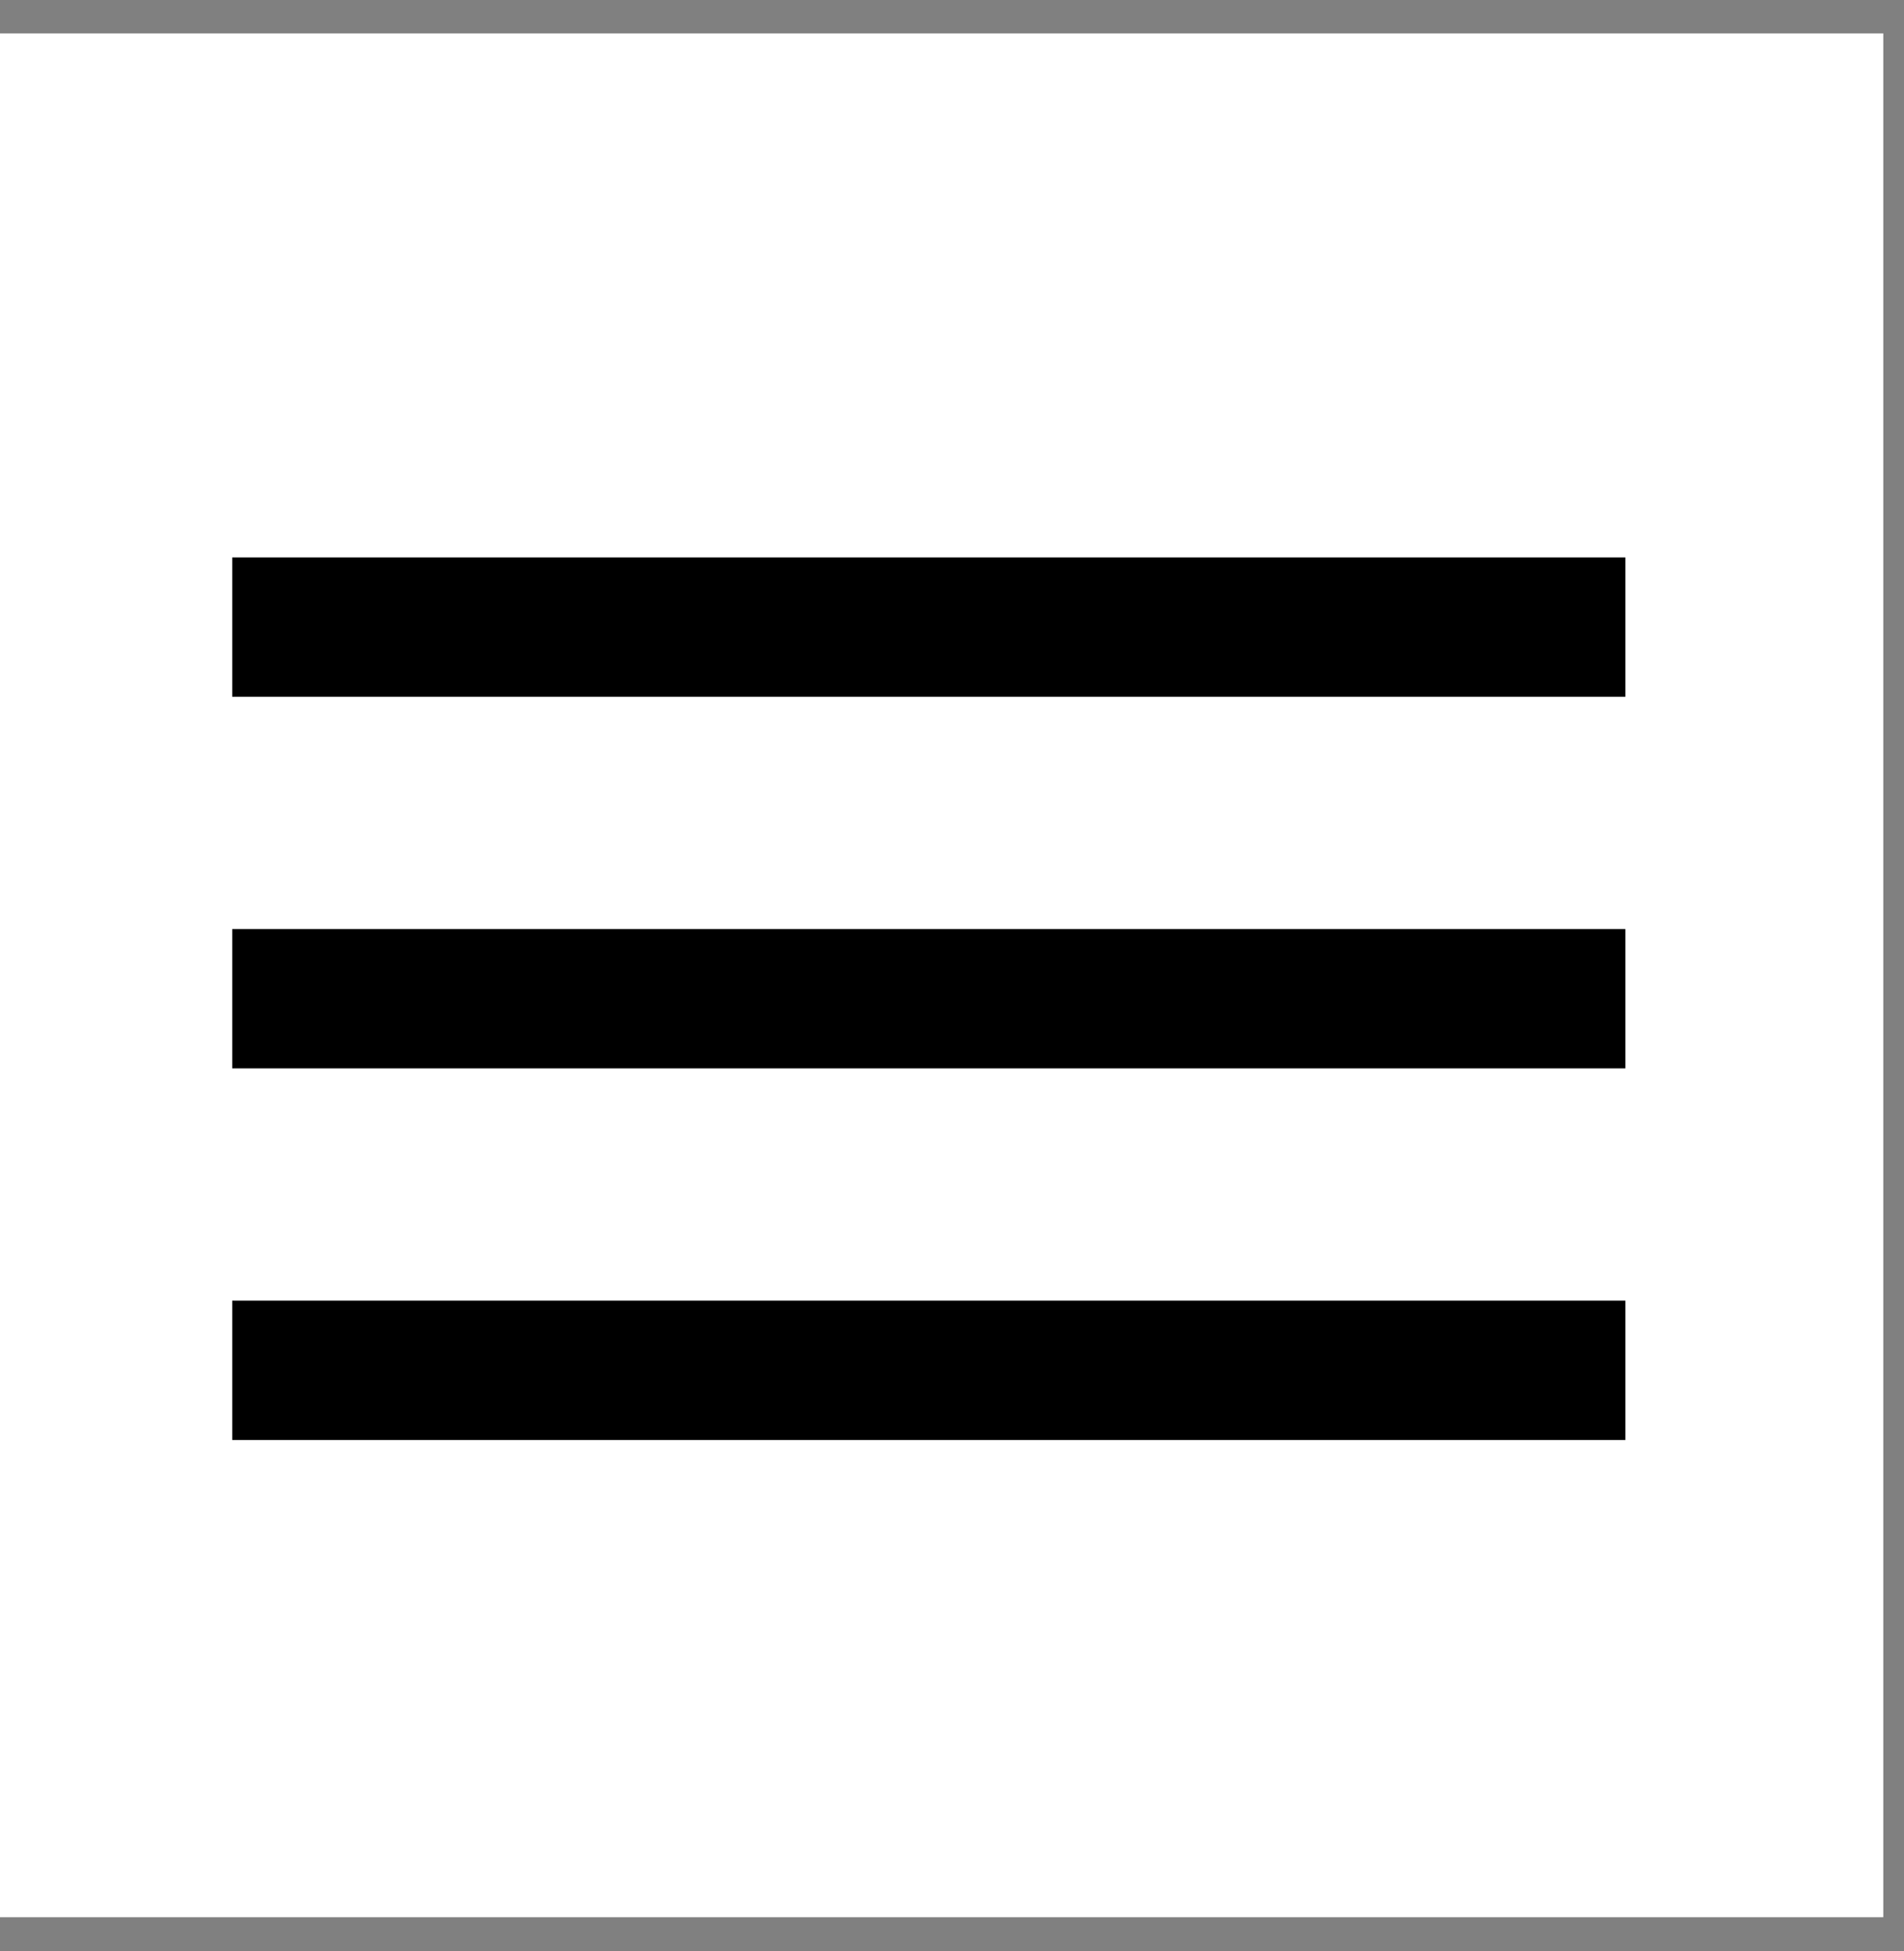
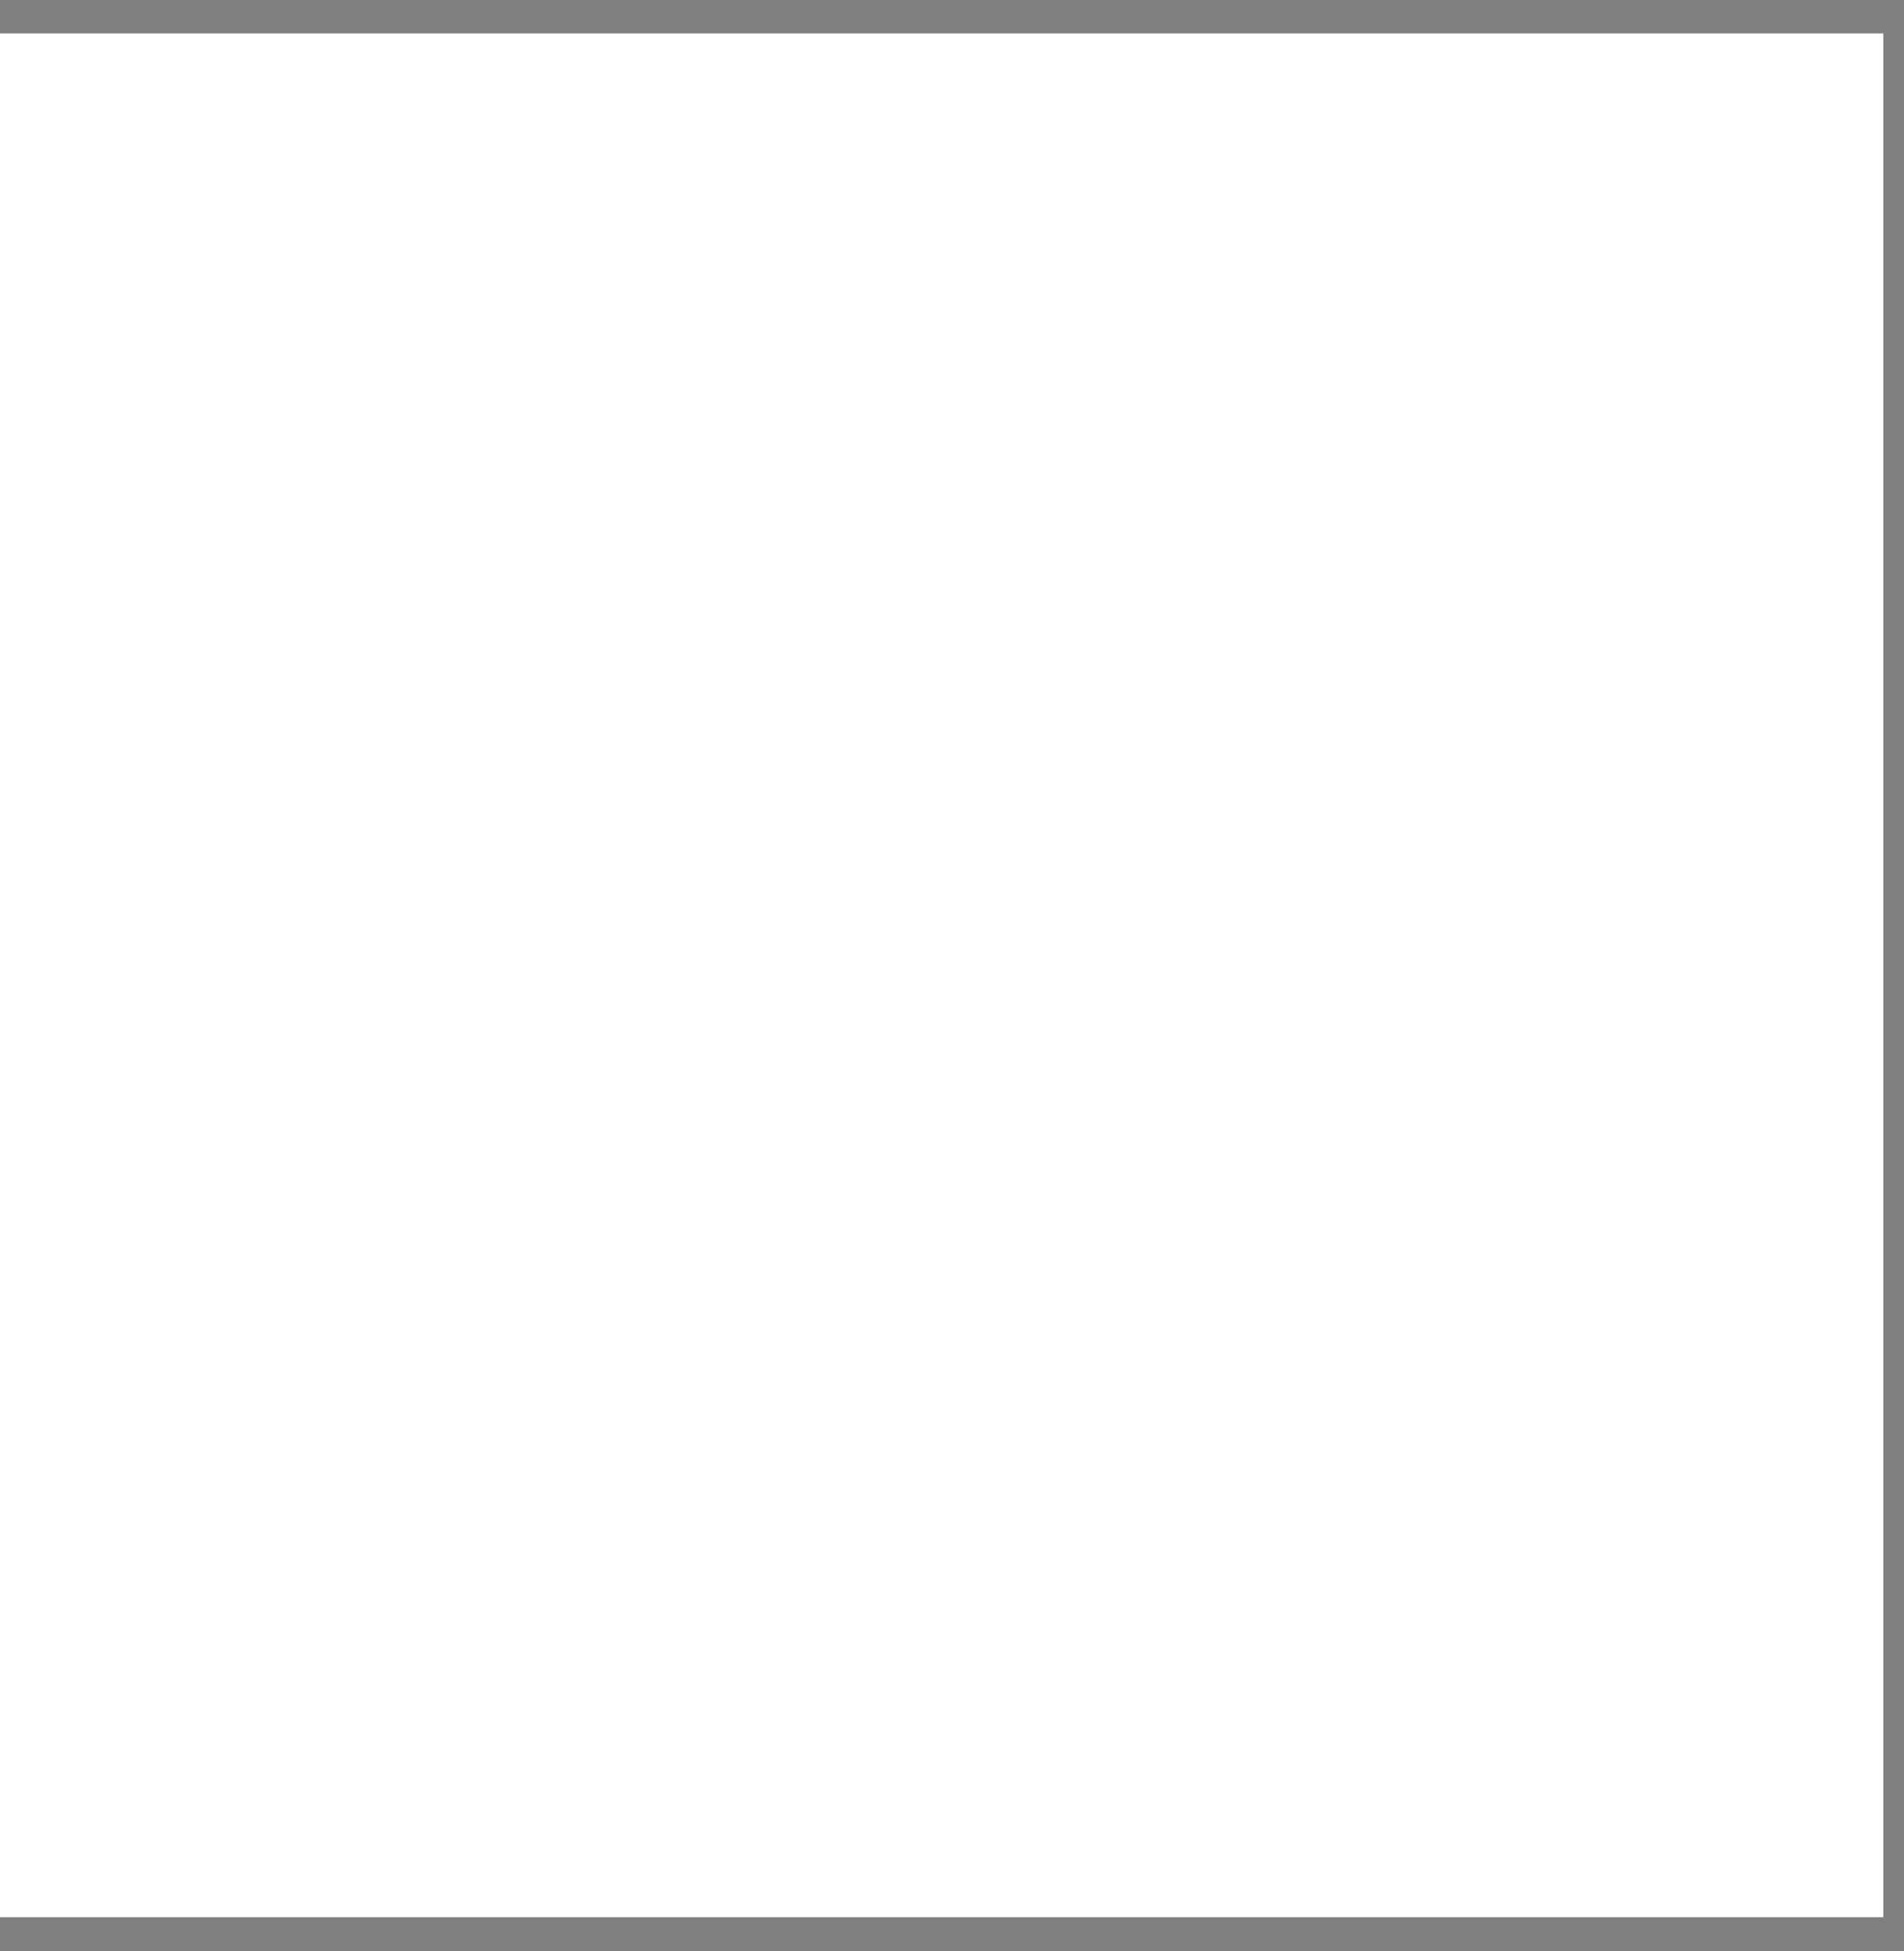
<svg xmlns="http://www.w3.org/2000/svg" width="41" height="42" viewBox="0 0 41 42" fill="none">
  <rect x="0" y="0" width="41" height="42" fill="#808080" stroke="none" />
  <rect width="40.554" height="40.554" transform="translate(0 0.719)" fill="white" />
-   <rect x="5" y="12" width="30" height="3" fill="black" />
-   <rect x="5" y="20" width="30" height="3" fill="black" />
-   <rect x="5" y="28" width="30" height="3" fill="black" />
</svg>